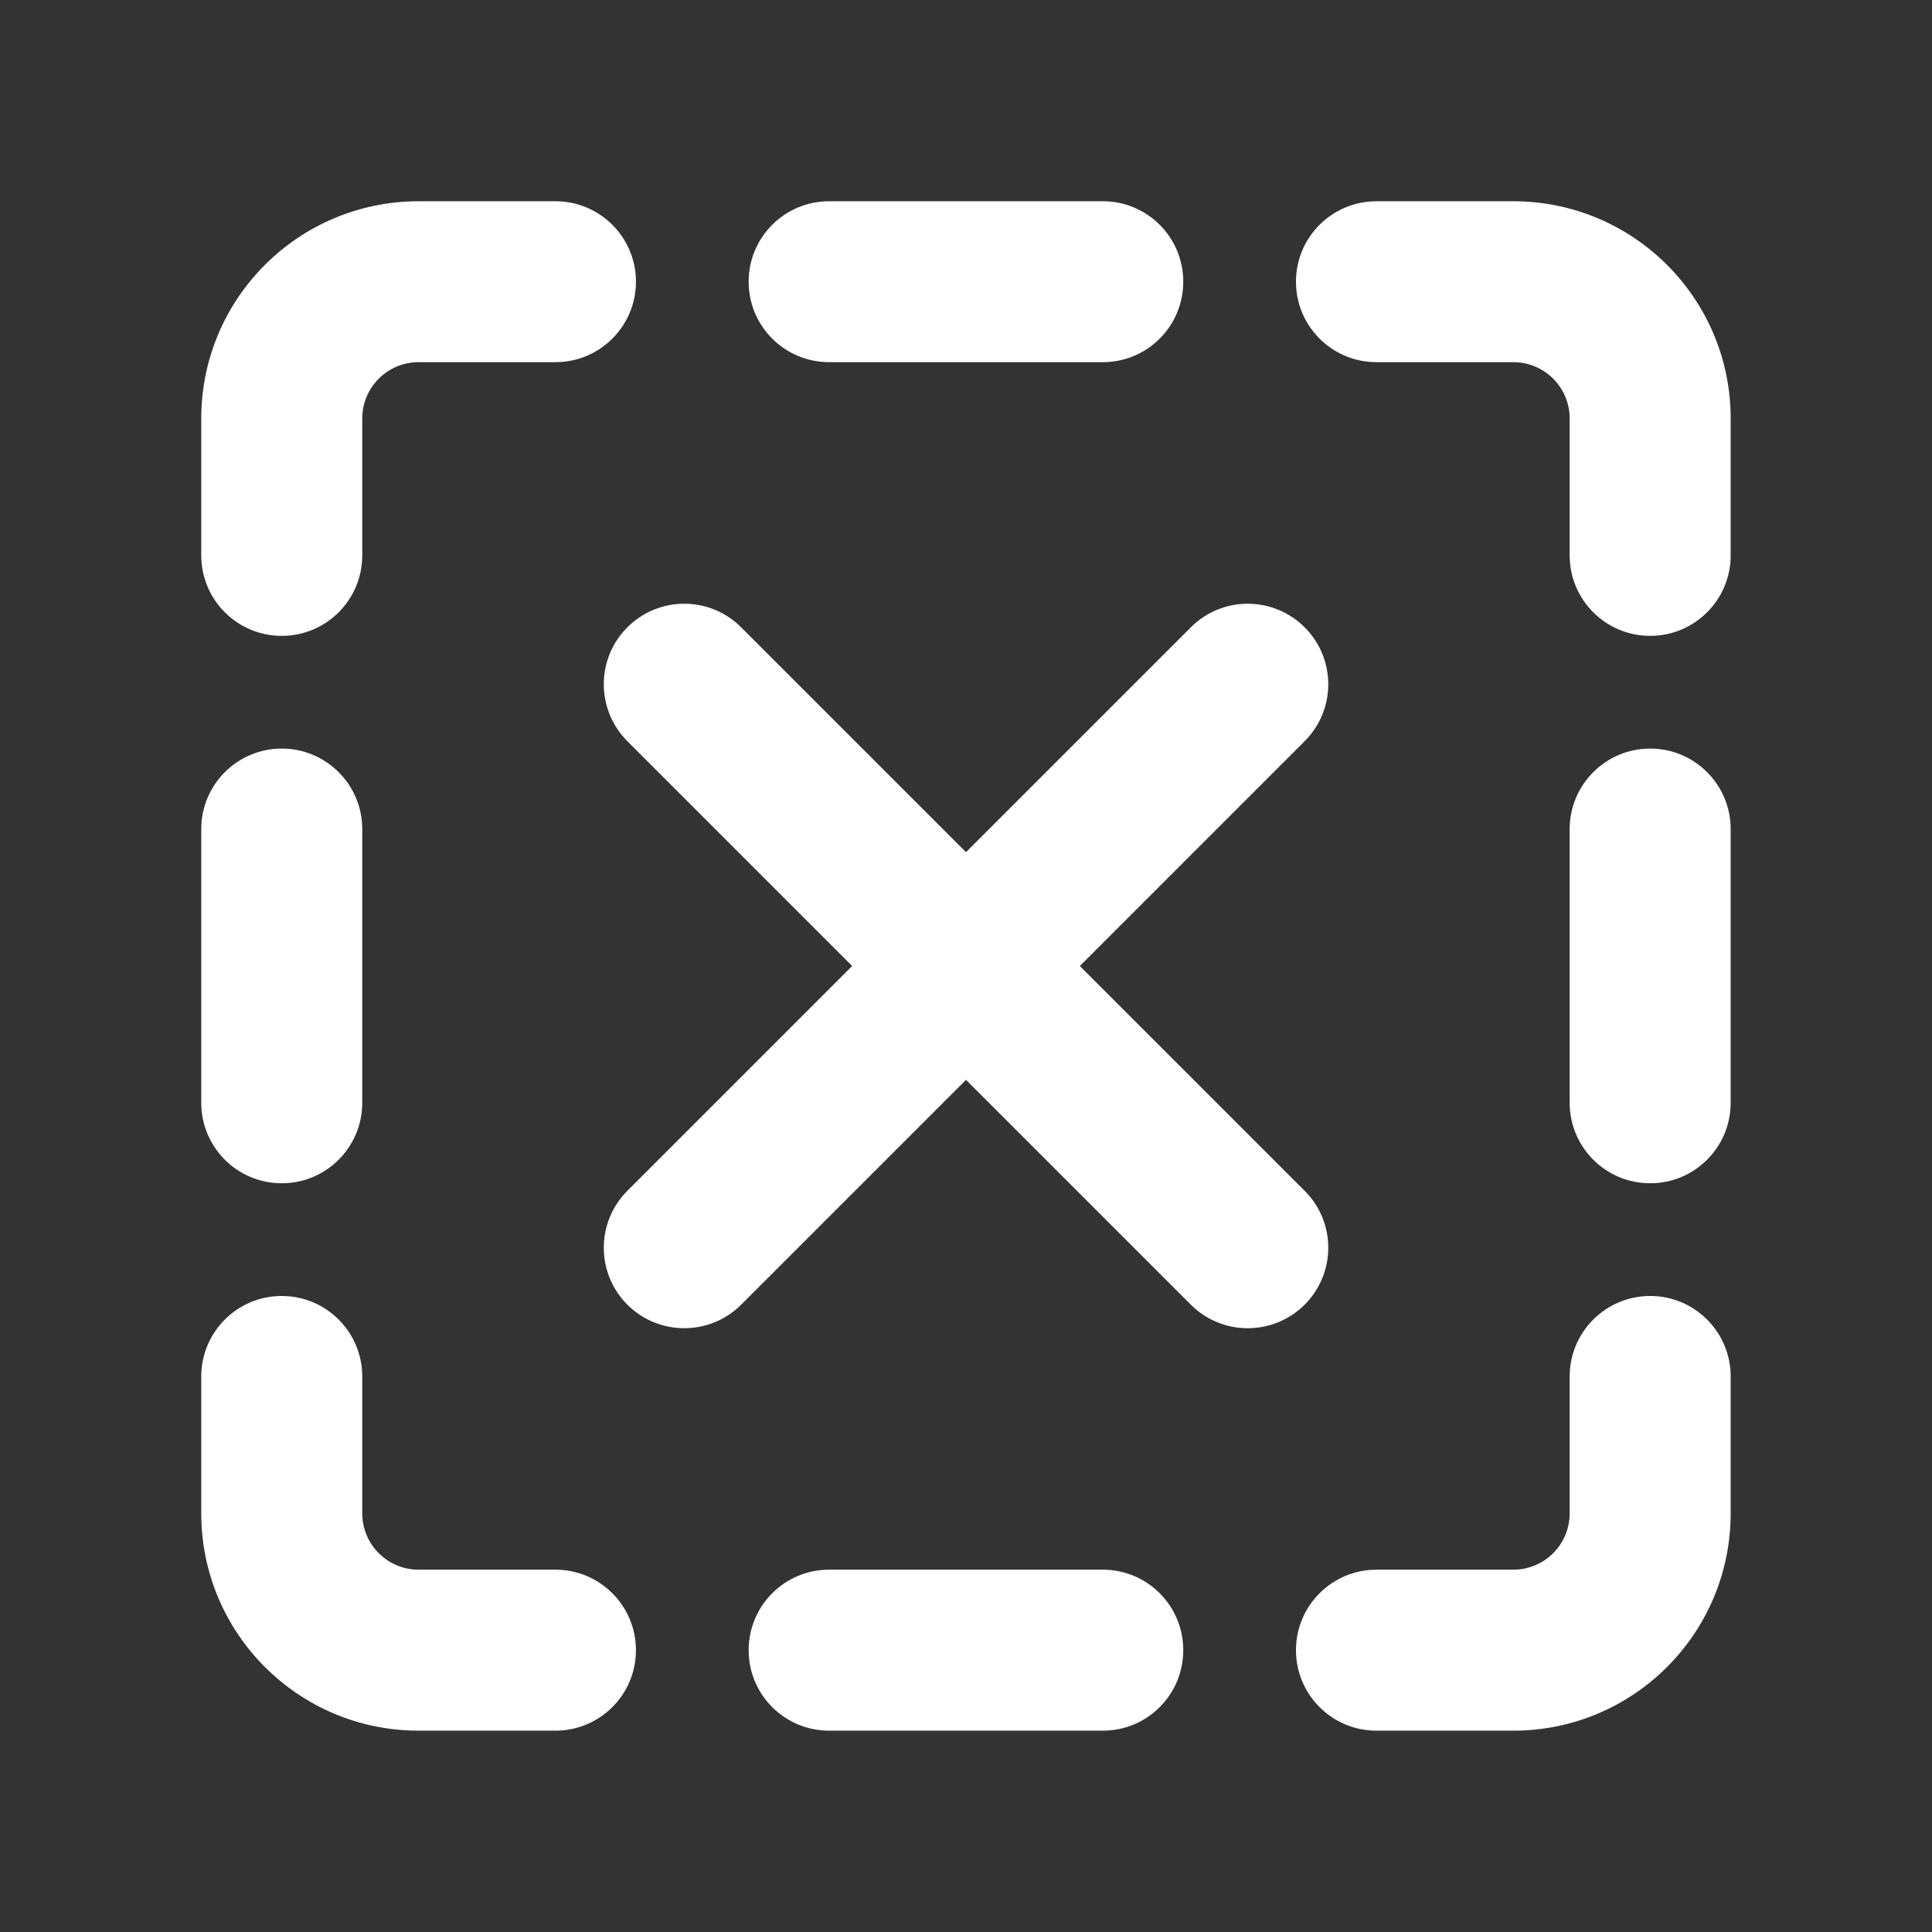
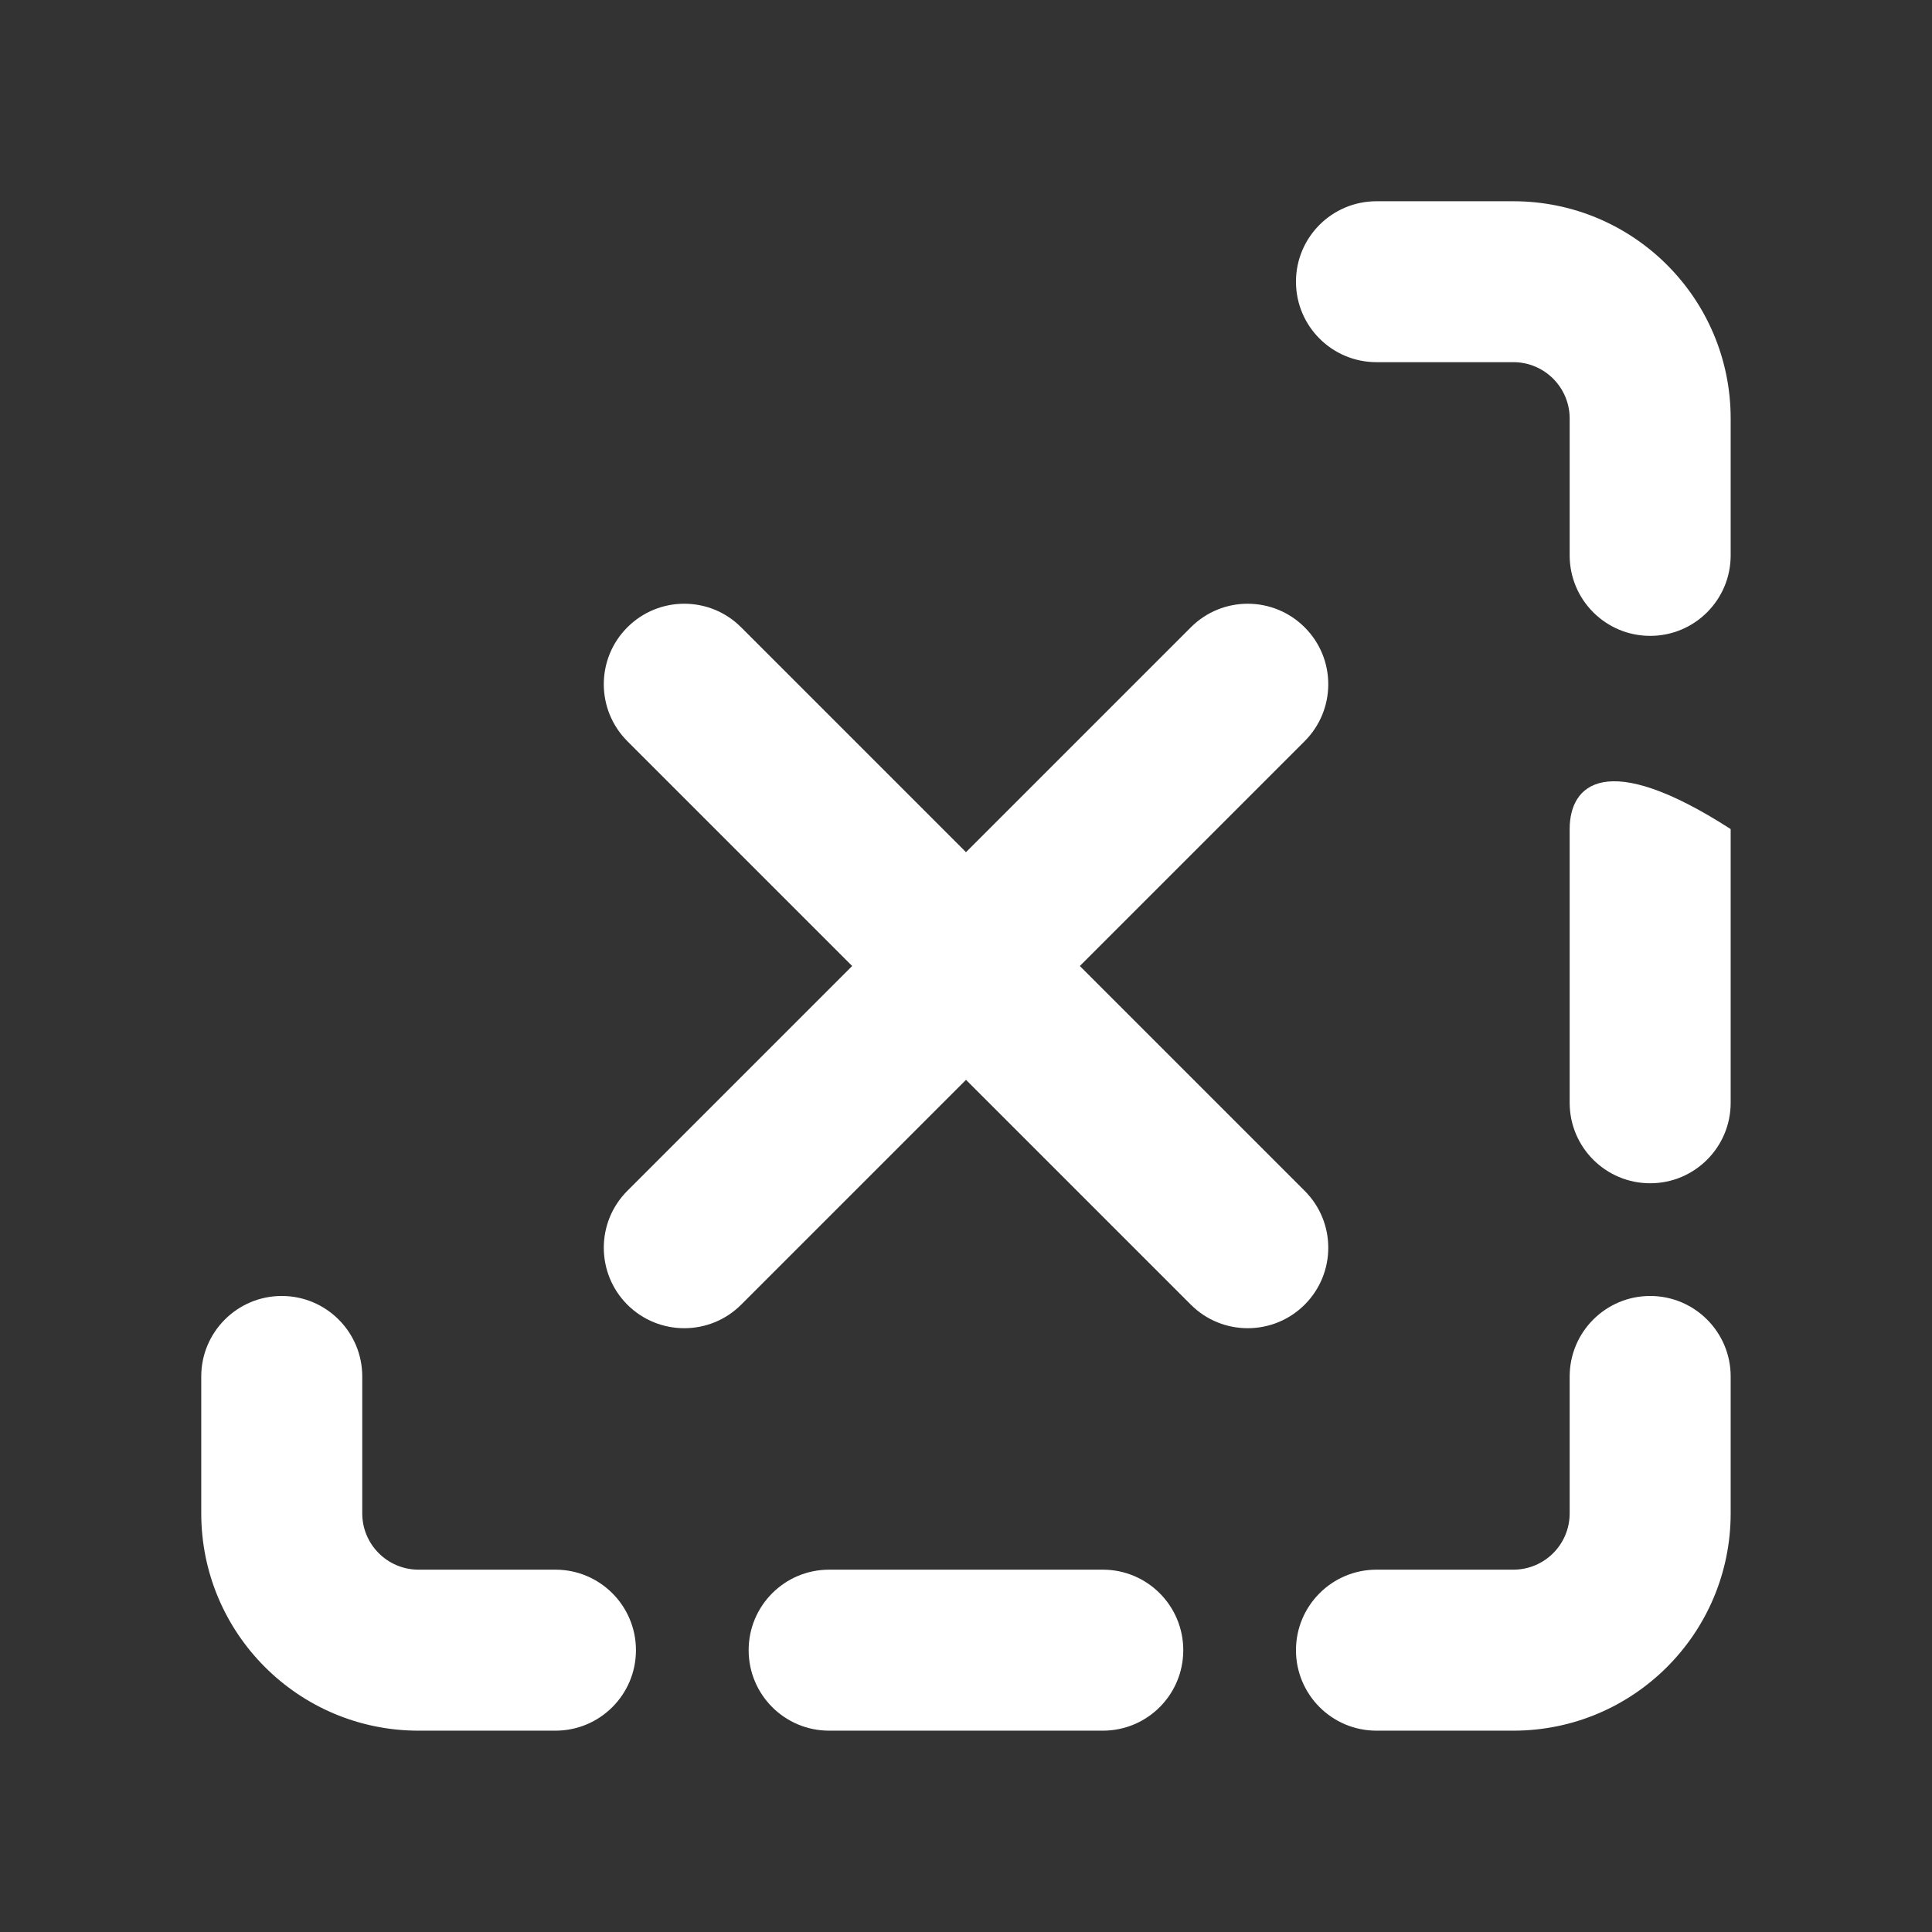
<svg xmlns="http://www.w3.org/2000/svg" width="24" height="24" viewBox="0 0 24 24" fill="none">
  <rect x="0" y="0" width="24" height="24" fill="#333333" stroke="none" />
  <g clip-path="url(#clip0_4142_130128)">
-     <path d="M4.5 5.199C4.5 4.813 4.813 4.499 5.2 4.499H6.9C7.452 4.499 7.9 4.052 7.9 3.499C7.9 2.947 7.452 2.5 6.9 2.5H5.2C3.709 2.5 2.5 3.708 2.5 5.199V6.899C2.5 7.452 2.948 7.899 3.5 7.899C4.052 7.899 4.5 7.452 4.5 6.899V5.199Z" fill="white" />
-     <path d="M10.3 2.5C9.747 2.5 9.3 2.947 9.3 3.499C9.3 4.052 9.747 4.499 10.3 4.499H13.7C14.252 4.499 14.699 4.052 14.699 3.499C14.699 2.947 14.252 2.5 13.7 2.5H10.3Z" fill="white" />
    <path d="M17.099 2.5C16.547 2.5 16.099 2.947 16.099 3.499C16.099 4.052 16.547 4.499 17.099 4.499H18.799C19.186 4.499 19.499 4.813 19.499 5.199V6.899C19.499 7.452 19.947 7.899 20.499 7.899C21.051 7.899 21.499 7.452 21.499 6.899V5.199C21.499 3.708 20.29 2.5 18.799 2.5H17.099Z" fill="white" />
-     <path d="M4.5 10.299C4.5 9.747 4.052 9.299 3.5 9.299C2.948 9.299 2.5 9.747 2.5 10.299V13.699C2.5 14.252 2.948 14.699 3.5 14.699C4.052 14.699 4.5 14.252 4.5 13.699V10.299Z" fill="white" />
-     <path d="M21.499 10.299C21.499 9.747 21.051 9.299 20.499 9.299C19.947 9.299 19.499 9.747 19.499 10.299V13.699C19.499 14.252 19.947 14.699 20.499 14.699C21.051 14.699 21.499 14.252 21.499 13.699V10.299Z" fill="white" />
+     <path d="M21.499 10.299C19.947 9.299 19.499 9.747 19.499 10.299V13.699C19.499 14.252 19.947 14.699 20.499 14.699C21.051 14.699 21.499 14.252 21.499 13.699V10.299Z" fill="white" />
    <path d="M4.5 17.099C4.5 16.547 4.052 16.099 3.5 16.099C2.948 16.099 2.5 16.547 2.5 17.099V18.799C2.5 20.291 3.709 21.499 5.2 21.499H6.9C7.452 21.499 7.9 21.052 7.9 20.499C7.9 19.947 7.452 19.499 6.9 19.499H5.2C4.813 19.499 4.5 19.186 4.5 18.799V17.099Z" fill="white" />
    <path d="M21.499 17.099C21.499 16.547 21.051 16.099 20.499 16.099C19.947 16.099 19.499 16.547 19.499 17.099V18.799C19.499 19.186 19.186 19.499 18.799 19.499H17.099C16.547 19.499 16.099 19.947 16.099 20.499C16.099 21.052 16.547 21.499 17.099 21.499H18.799C20.29 21.499 21.499 20.291 21.499 18.799V17.099Z" fill="white" />
    <path d="M10.3 19.499C9.747 19.499 9.3 19.947 9.3 20.499C9.3 21.052 9.747 21.499 10.3 21.499H13.7C14.252 21.499 14.699 21.052 14.699 20.499C14.699 19.947 14.252 19.499 13.7 19.499H10.3Z" fill="white" />
    <path d="M9.207 7.793C8.817 7.402 8.184 7.402 7.793 7.793C7.403 8.183 7.403 8.816 7.793 9.207L10.586 12L7.793 14.793C7.403 15.183 7.403 15.816 7.793 16.207C8.184 16.597 8.817 16.597 9.207 16.207L12 13.414L14.793 16.207C15.183 16.597 15.816 16.597 16.207 16.207C16.598 15.816 16.598 15.183 16.207 14.793L13.414 12L16.207 9.207C16.598 8.816 16.598 8.183 16.207 7.793C15.816 7.402 15.183 7.402 14.793 7.793L12 10.586L9.207 7.793Z" fill="white" />
  </g>
  <defs>
    <clipPath id="clip0_4142_130128">
      <rect width="24" height="24" fill="white" />
    </clipPath>
  </defs>
</svg>